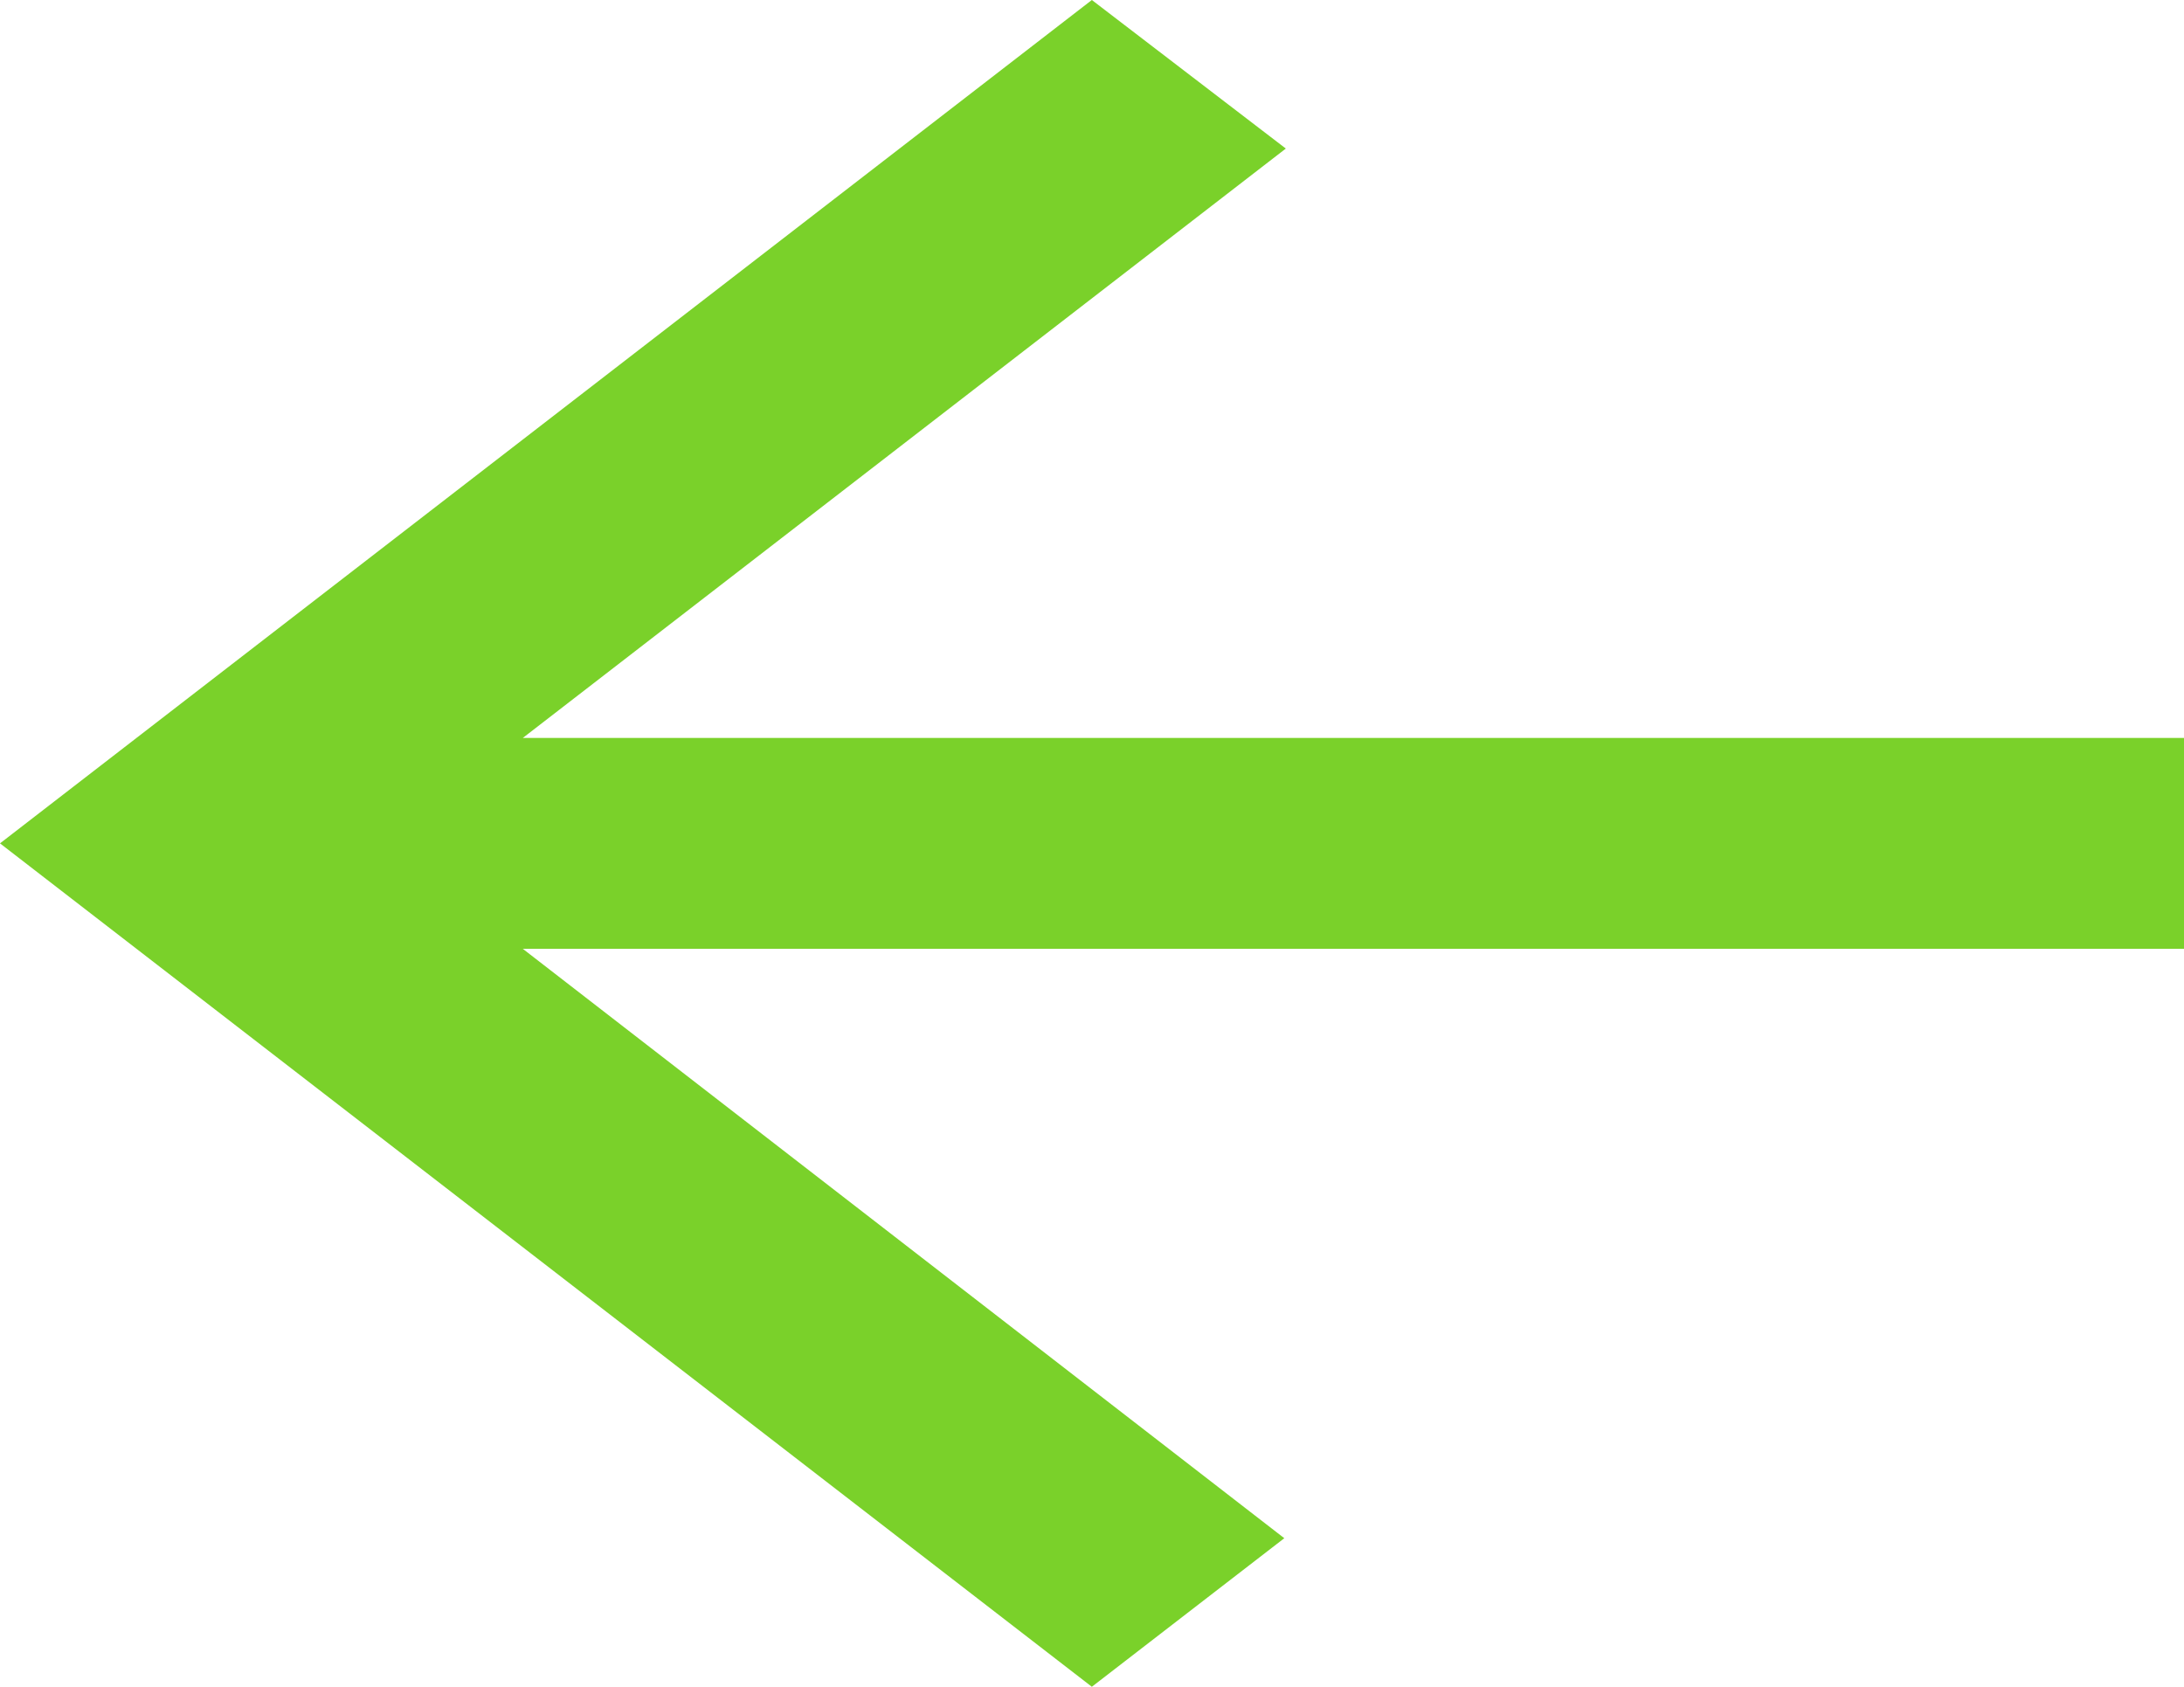
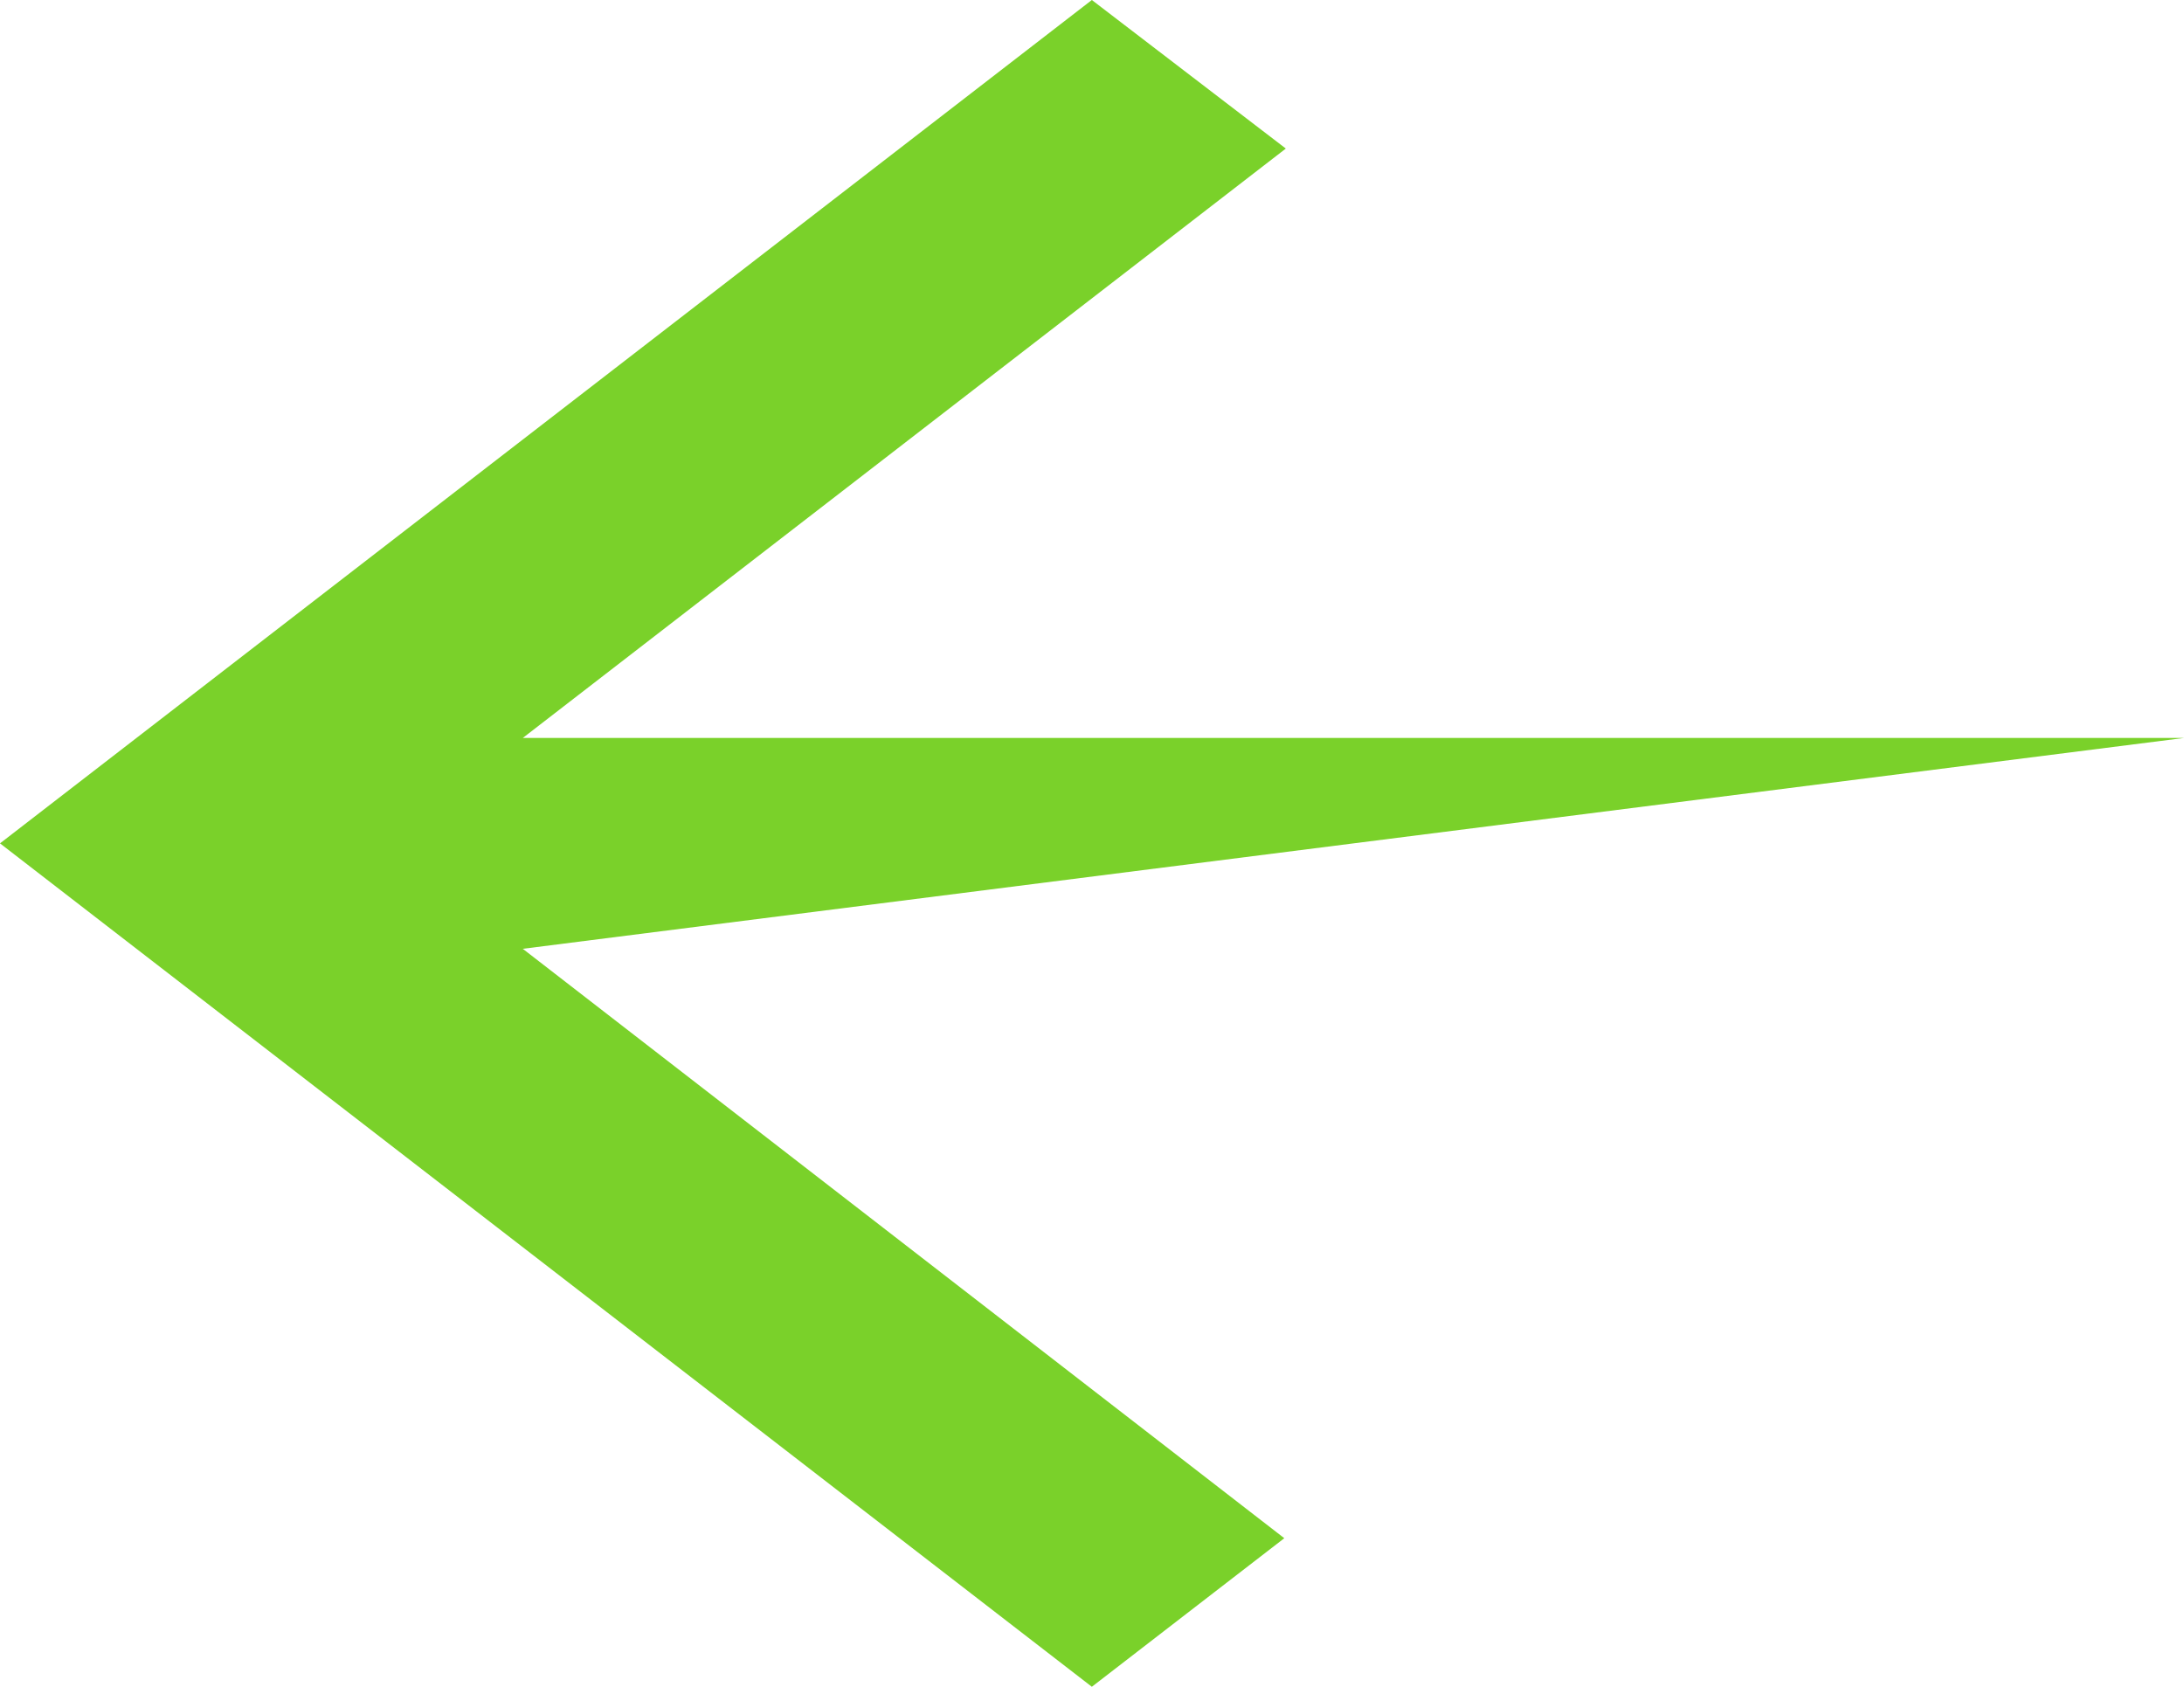
<svg xmlns="http://www.w3.org/2000/svg" id="Icon_material-arrow_back" data-name="Icon material-arrow_back" width="58.808" height="45.417" viewBox="0 0 58.808 45.417">
-   <path id="Icon_material-arrow_back-2" data-name="Icon material-arrow_back" d="M64.808,25.87H20.077L40.623,10,35.4,6,6,28.708,35.4,51.417l5.182-4L20.077,31.547H64.808Z" transform="translate(-6 -6)" fill="#7ad12a" />
+   <path id="Icon_material-arrow_back-2" data-name="Icon material-arrow_back" d="M64.808,25.87H20.077L40.623,10,35.4,6,6,28.708,35.4,51.417l5.182-4L20.077,31.547Z" transform="translate(-6 -6)" fill="#7ad12a" />
</svg>